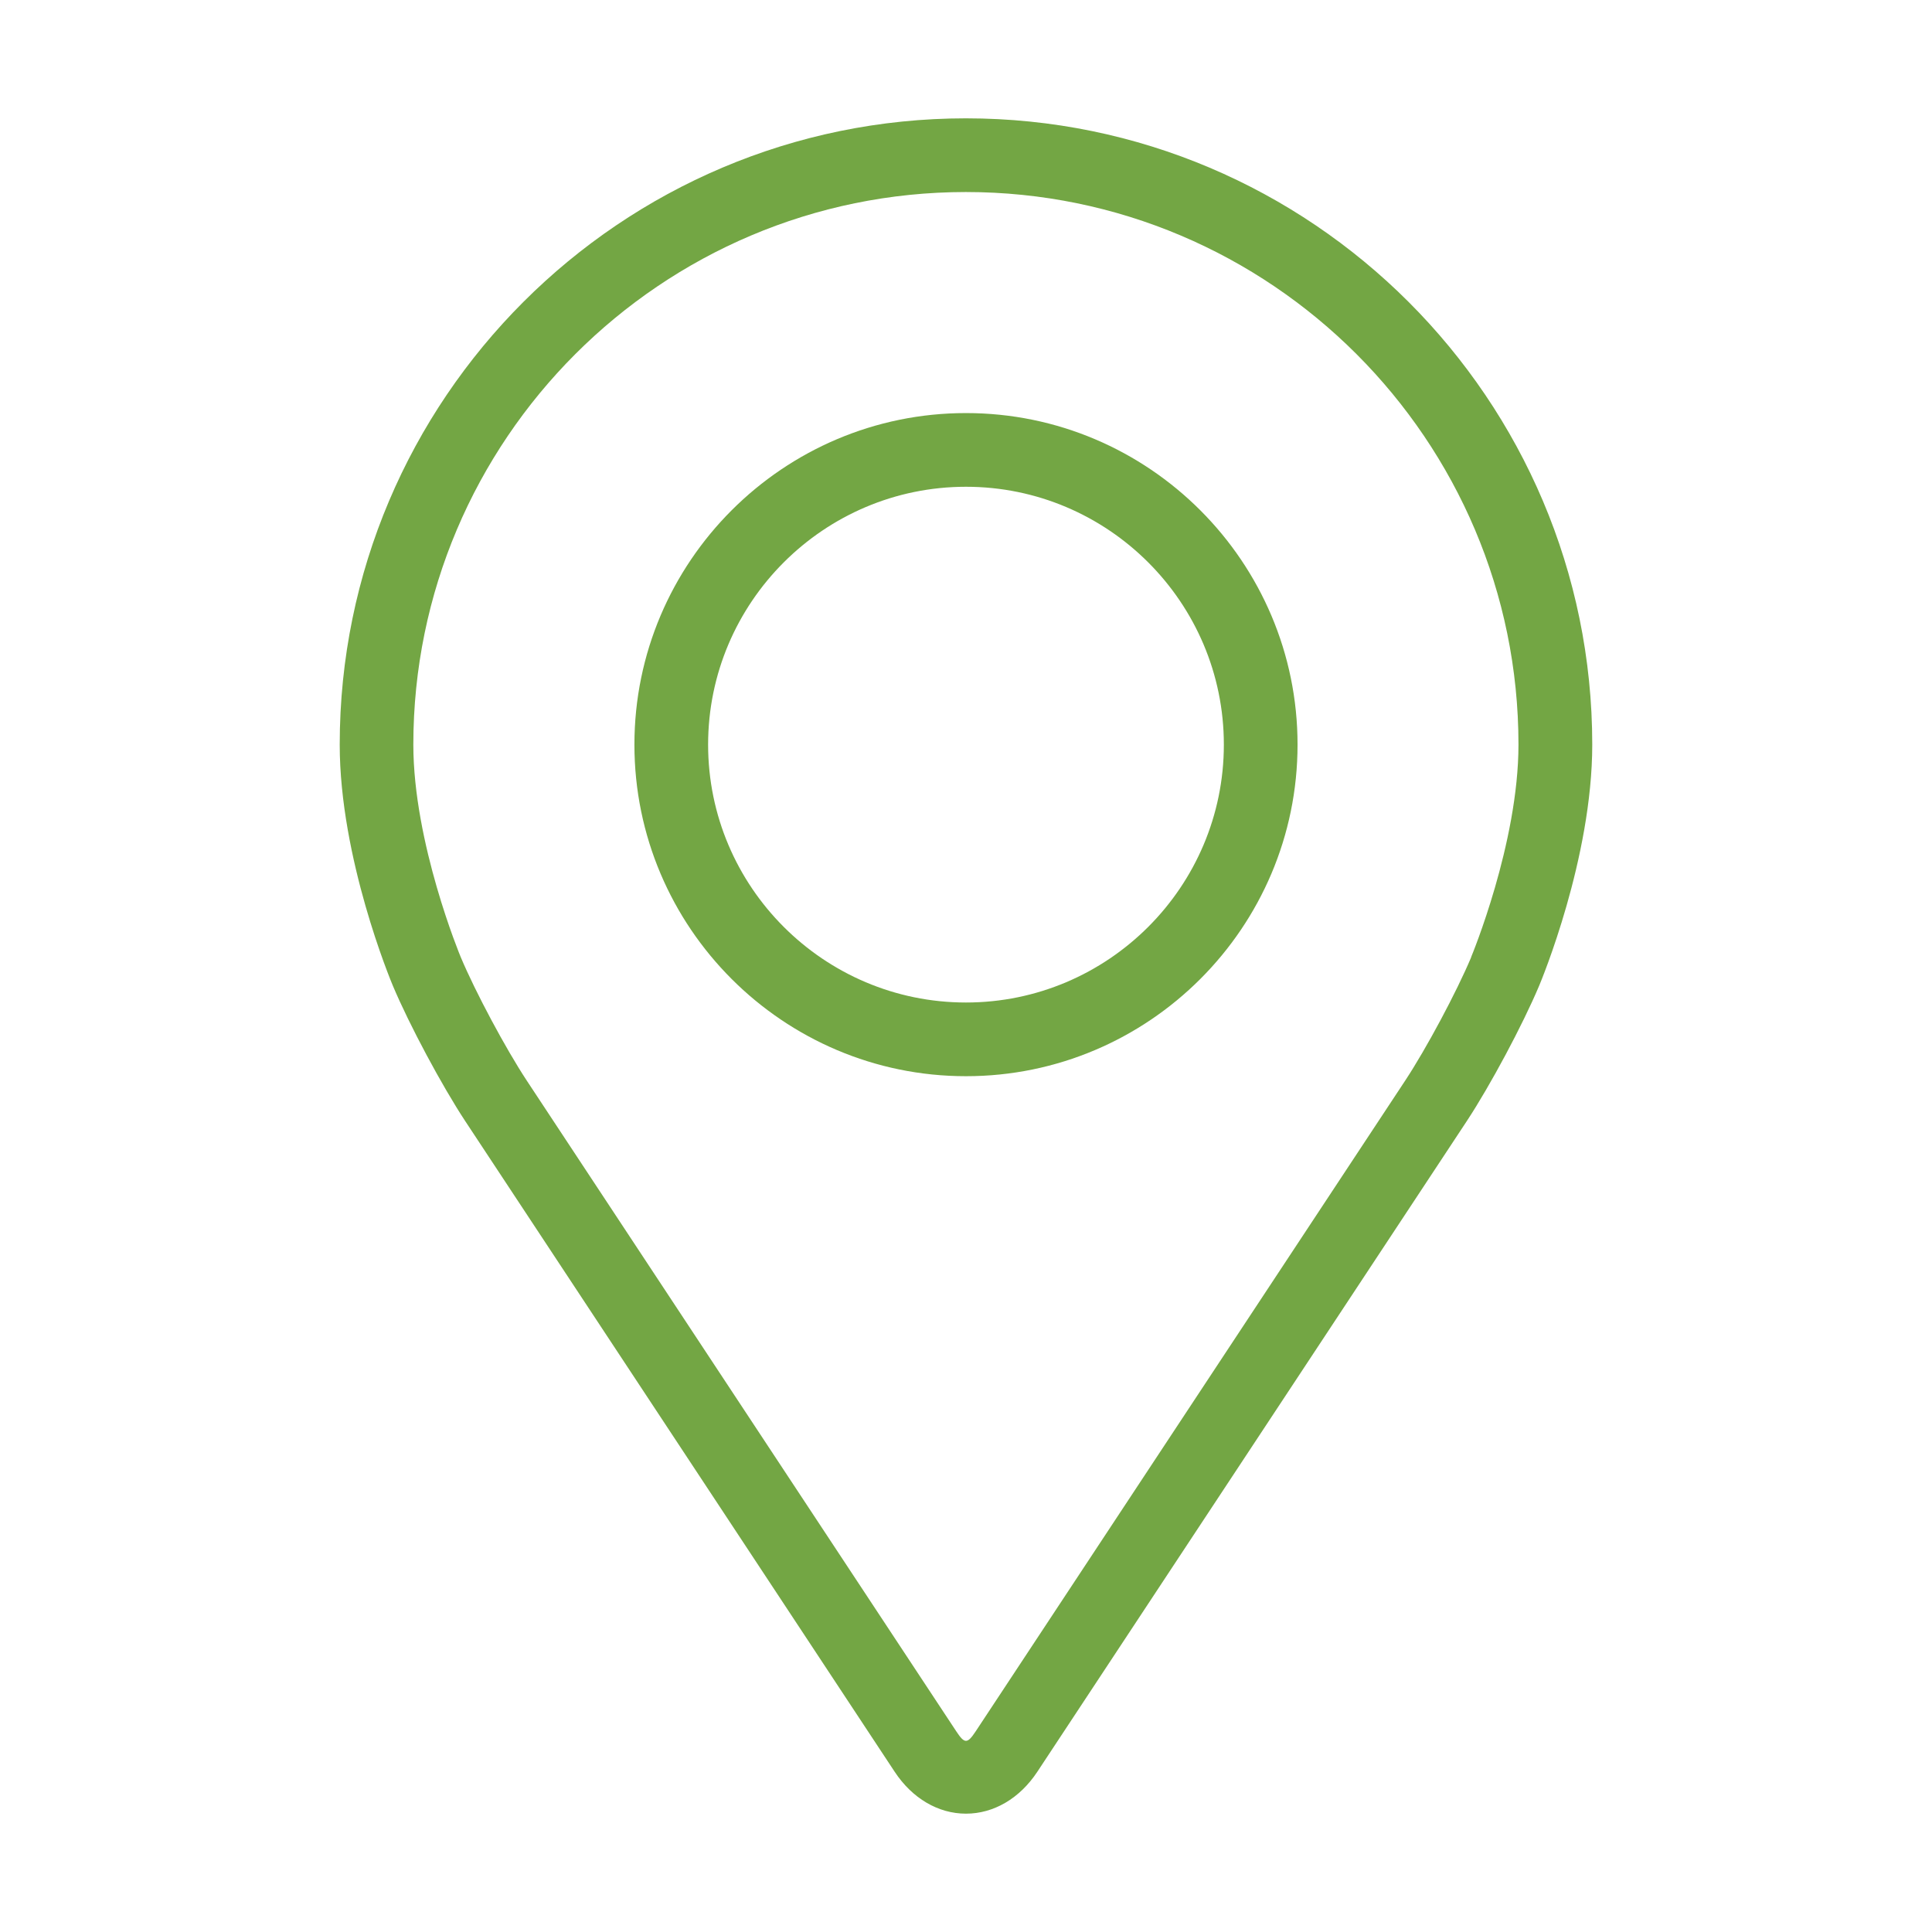
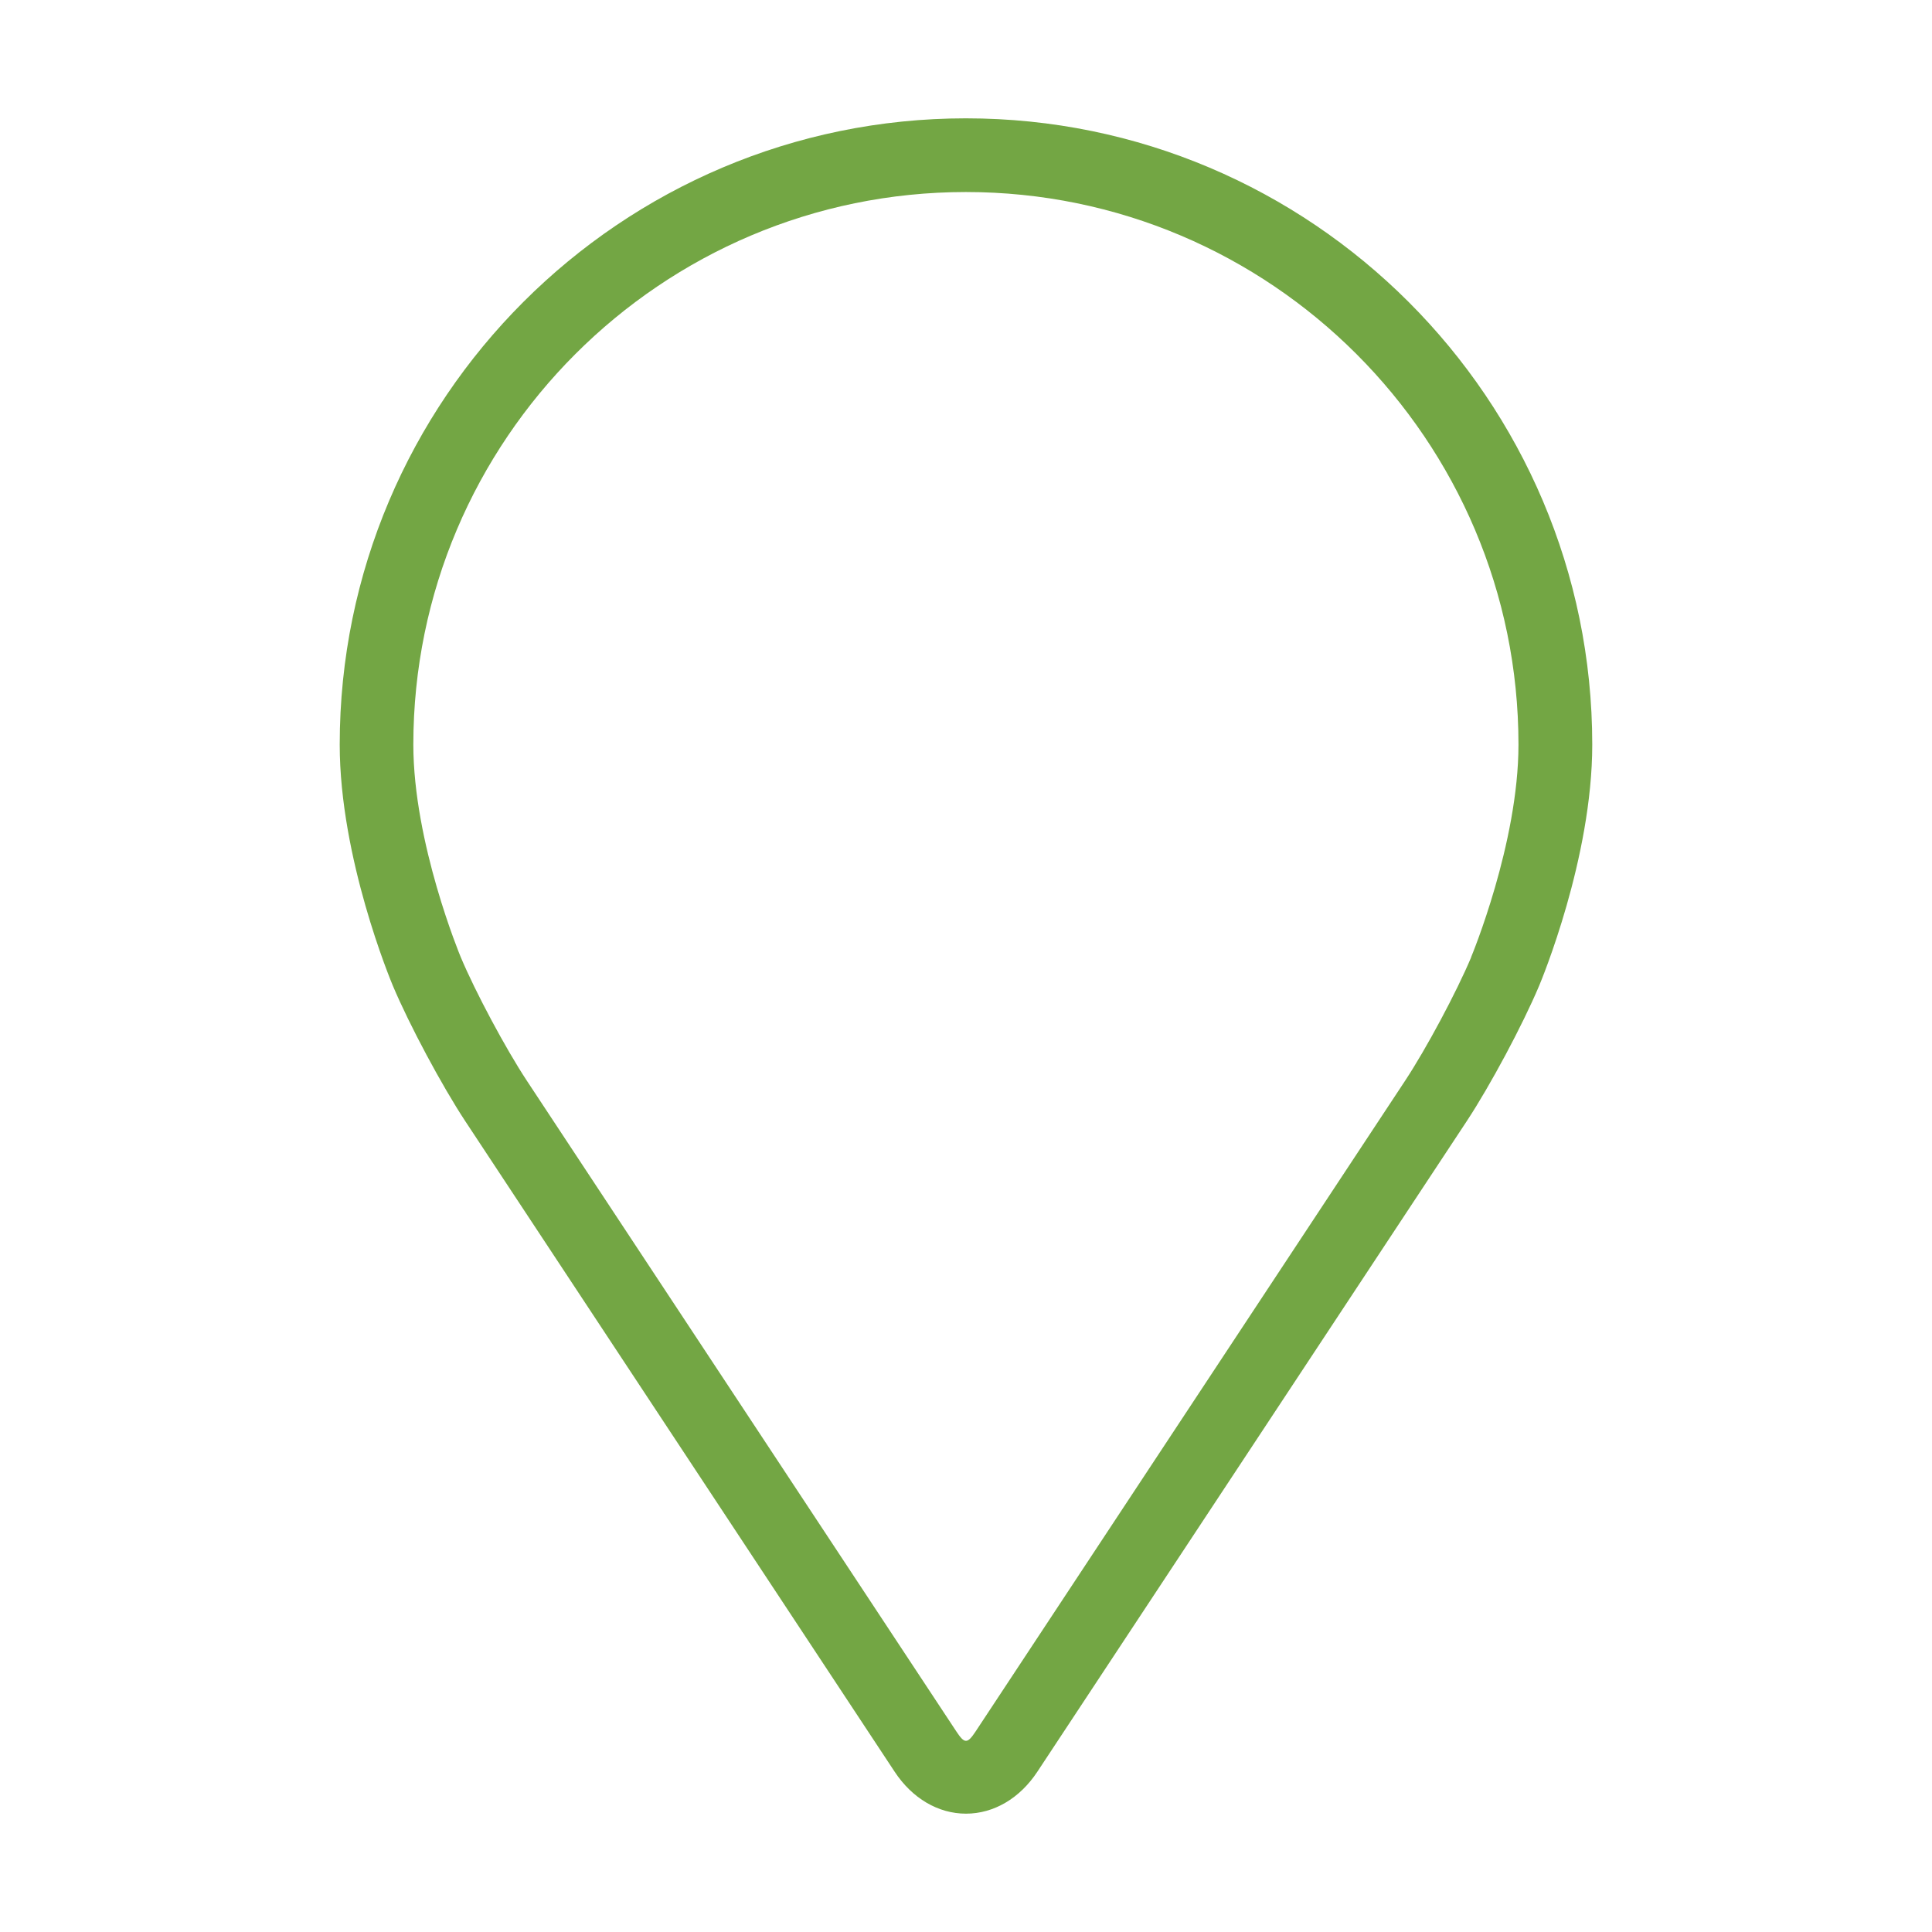
<svg xmlns="http://www.w3.org/2000/svg" id="Capa_1" data-name="Capa 1" viewBox="0 0 512.01 512.01">
  <defs>
    <style>
      .cls-1 {
        fill: #73a644;
      }
    </style>
  </defs>
  <path class="cls-1" d="m256,31.36c-91.52,0-165.97,74.45-165.97,165.97,0,30.13,13.51,62.53,14.08,63.9,4.36,10.36,12.97,26.45,19.18,35.88l113.8,172.42c4.66,7.07,11.55,11.12,18.91,11.12s14.25-4.05,18.91-11.11l113.81-172.43c6.22-9.43,14.82-25.52,19.18-35.88.57-1.36,14.07-33.76,14.07-63.9,0-91.52-74.45-165.97-165.97-165.97Zm133.9,222.29c-3.9,9.28-11.91,24.25-17.49,32.71l-113.81,172.43c-2.25,3.41-2.96,3.41-5.2,0l-113.81-172.43c-5.57-8.45-13.59-23.43-17.49-32.72-.17-.4-12.56-30.23-12.56-56.31,0-80.75,65.69-146.44,146.44-146.44s146.44,65.69,146.44,146.44c0,26.13-12.42,56.03-12.55,56.32Z" />
-   <path class="cls-1" d="m256,109.47c-48.45,0-87.87,39.42-87.87,87.87s39.41,87.87,87.87,87.87,87.87-39.42,87.87-87.87c0-48.44-39.41-87.87-87.87-87.87Zm0,156.21c-37.67,0-68.34-30.66-68.34-68.34s30.67-68.34,68.34-68.34,68.34,30.66,68.34,68.34-30.67,68.34-68.34,68.34Z" />
</svg>